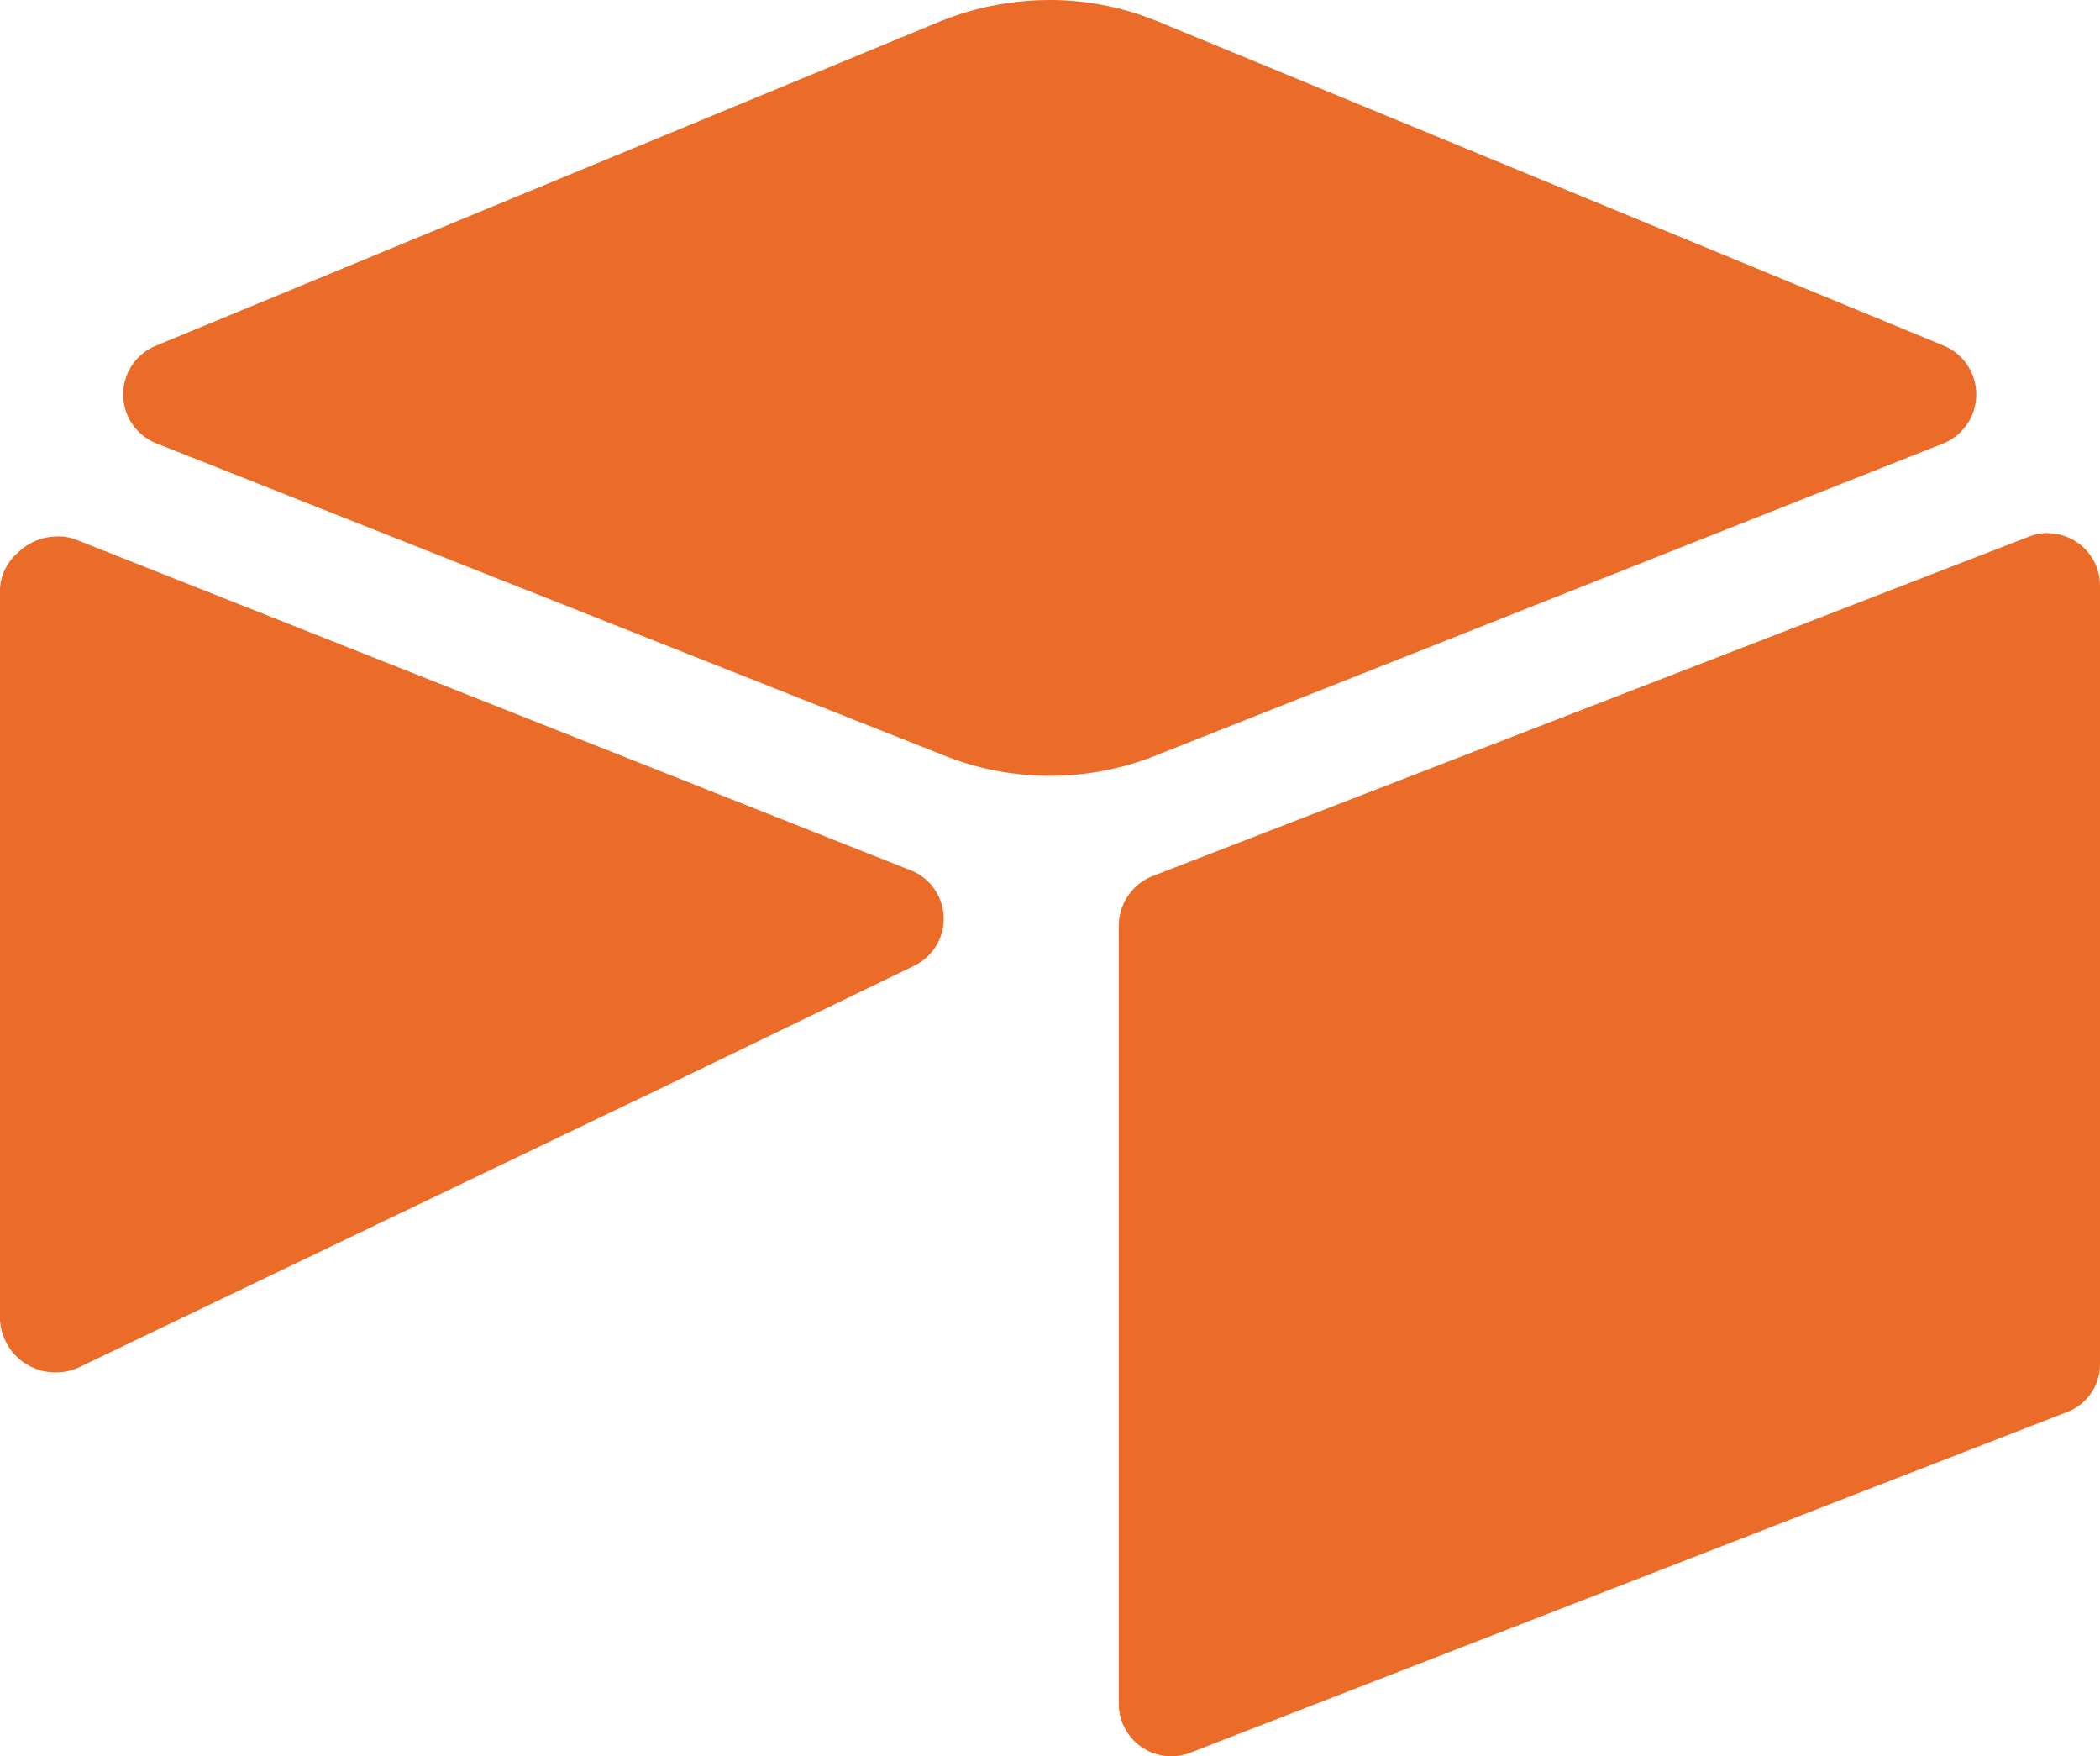
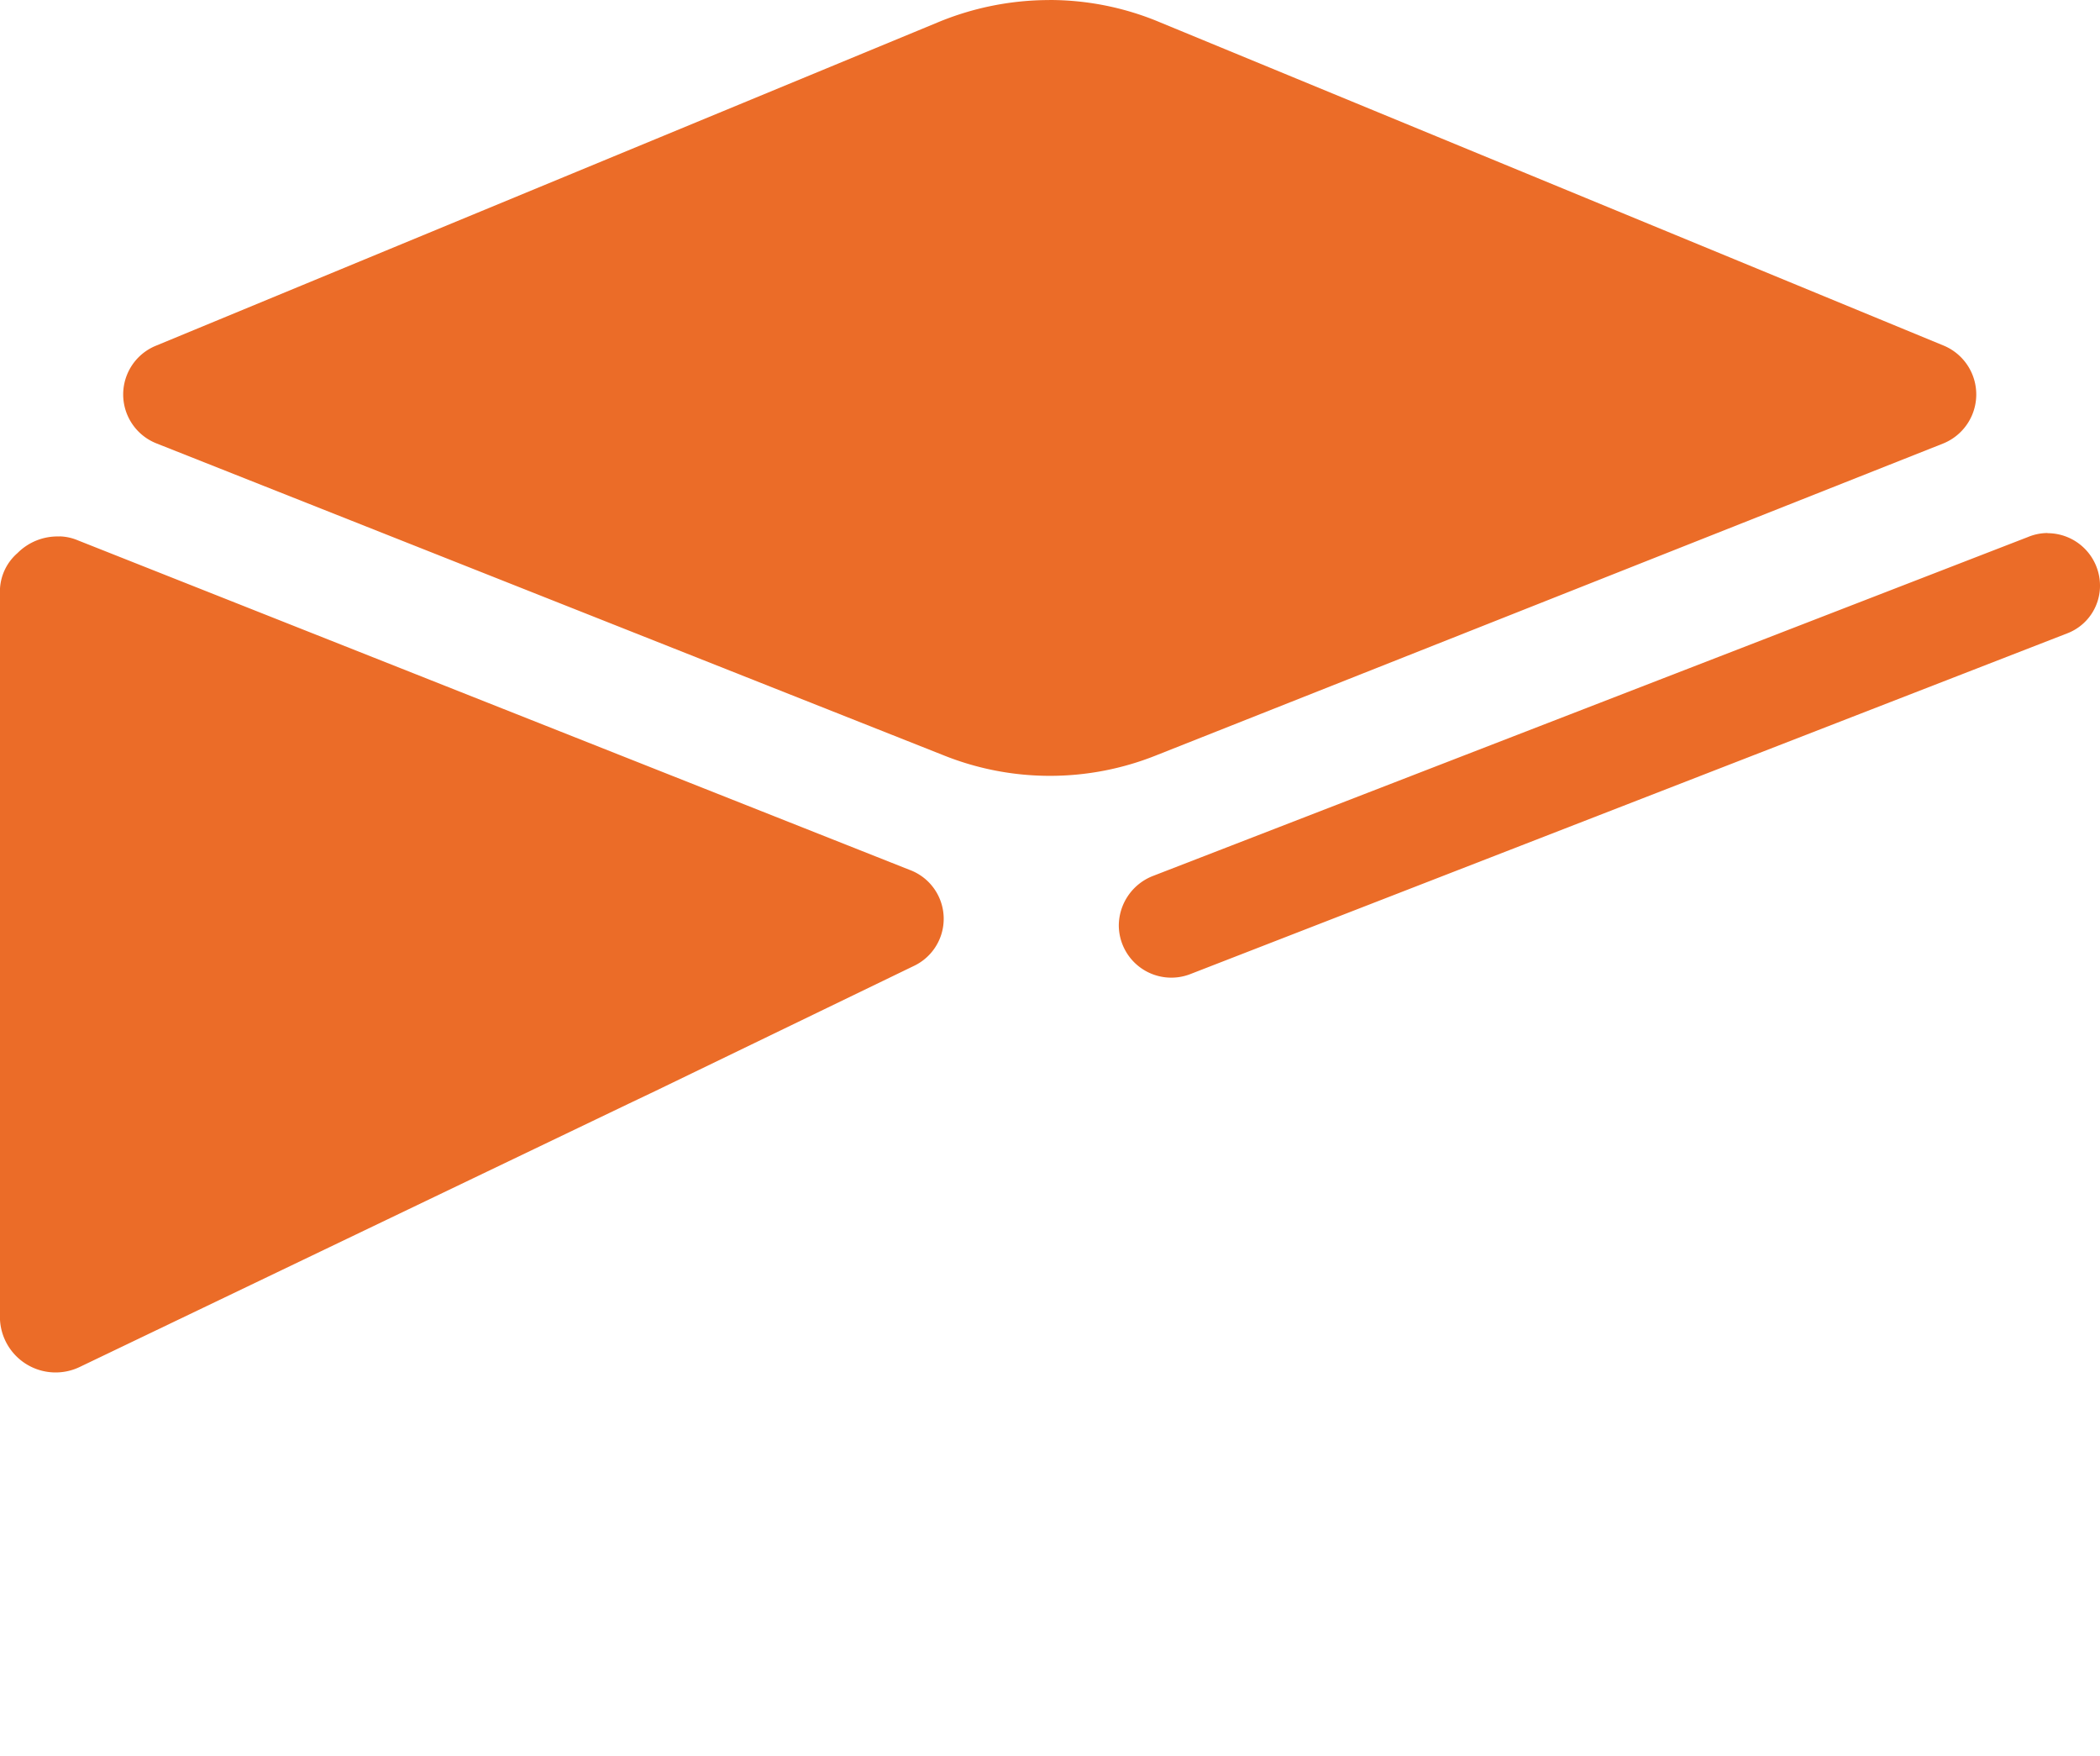
<svg xmlns="http://www.w3.org/2000/svg" width="38.871" height="32.502" viewBox="0 0 38.871 32.502">
-   <path id="airtable" d="M19.422,2.949a5.381,5.381,0,0,0-2.073.417L2.881,9.348A.974.974,0,0,0,2.9,11.155l14.547,5.763a5.29,5.29,0,0,0,3.975,0l14.547-5.763a.979.979,0,0,0,.019-1.807L21.481,3.365a5.272,5.272,0,0,0-2.06-.417ZM37.9,12.812a.953.953,0,0,0-.36.073l-16.216,6.28a.991.991,0,0,0-.615.913V34.487a.972.972,0,0,0,1.33.894l16.217-6.3a.944.944,0,0,0,.615-.893V13.78a.972.972,0,0,0-.972-.965Zm-36.8.064a1.043,1.043,0,0,0-.777.308A.942.942,0,0,0,0,13.839V27.372a1.031,1.031,0,0,0,1.471.875l10.155-4.869.5-.238,4.809-2.326a.965.965,0,0,0-.1-1.769l-15.4-6.1a.923.923,0,0,0-.335-.071Z" transform="translate(0 -2.948)" fill="#eb6c28" />
+   <path id="airtable" d="M19.422,2.949a5.381,5.381,0,0,0-2.073.417L2.881,9.348A.974.974,0,0,0,2.9,11.155l14.547,5.763a5.29,5.29,0,0,0,3.975,0l14.547-5.763a.979.979,0,0,0,.019-1.807L21.481,3.365a5.272,5.272,0,0,0-2.06-.417ZM37.9,12.812a.953.953,0,0,0-.36.073l-16.216,6.28a.991.991,0,0,0-.615.913a.972.972,0,0,0,1.33.894l16.217-6.3a.944.944,0,0,0,.615-.893V13.78a.972.972,0,0,0-.972-.965Zm-36.8.064a1.043,1.043,0,0,0-.777.308A.942.942,0,0,0,0,13.839V27.372a1.031,1.031,0,0,0,1.471.875l10.155-4.869.5-.238,4.809-2.326a.965.965,0,0,0-.1-1.769l-15.4-6.1a.923.923,0,0,0-.335-.071Z" transform="translate(0 -2.948)" fill="#eb6c28" />
</svg>